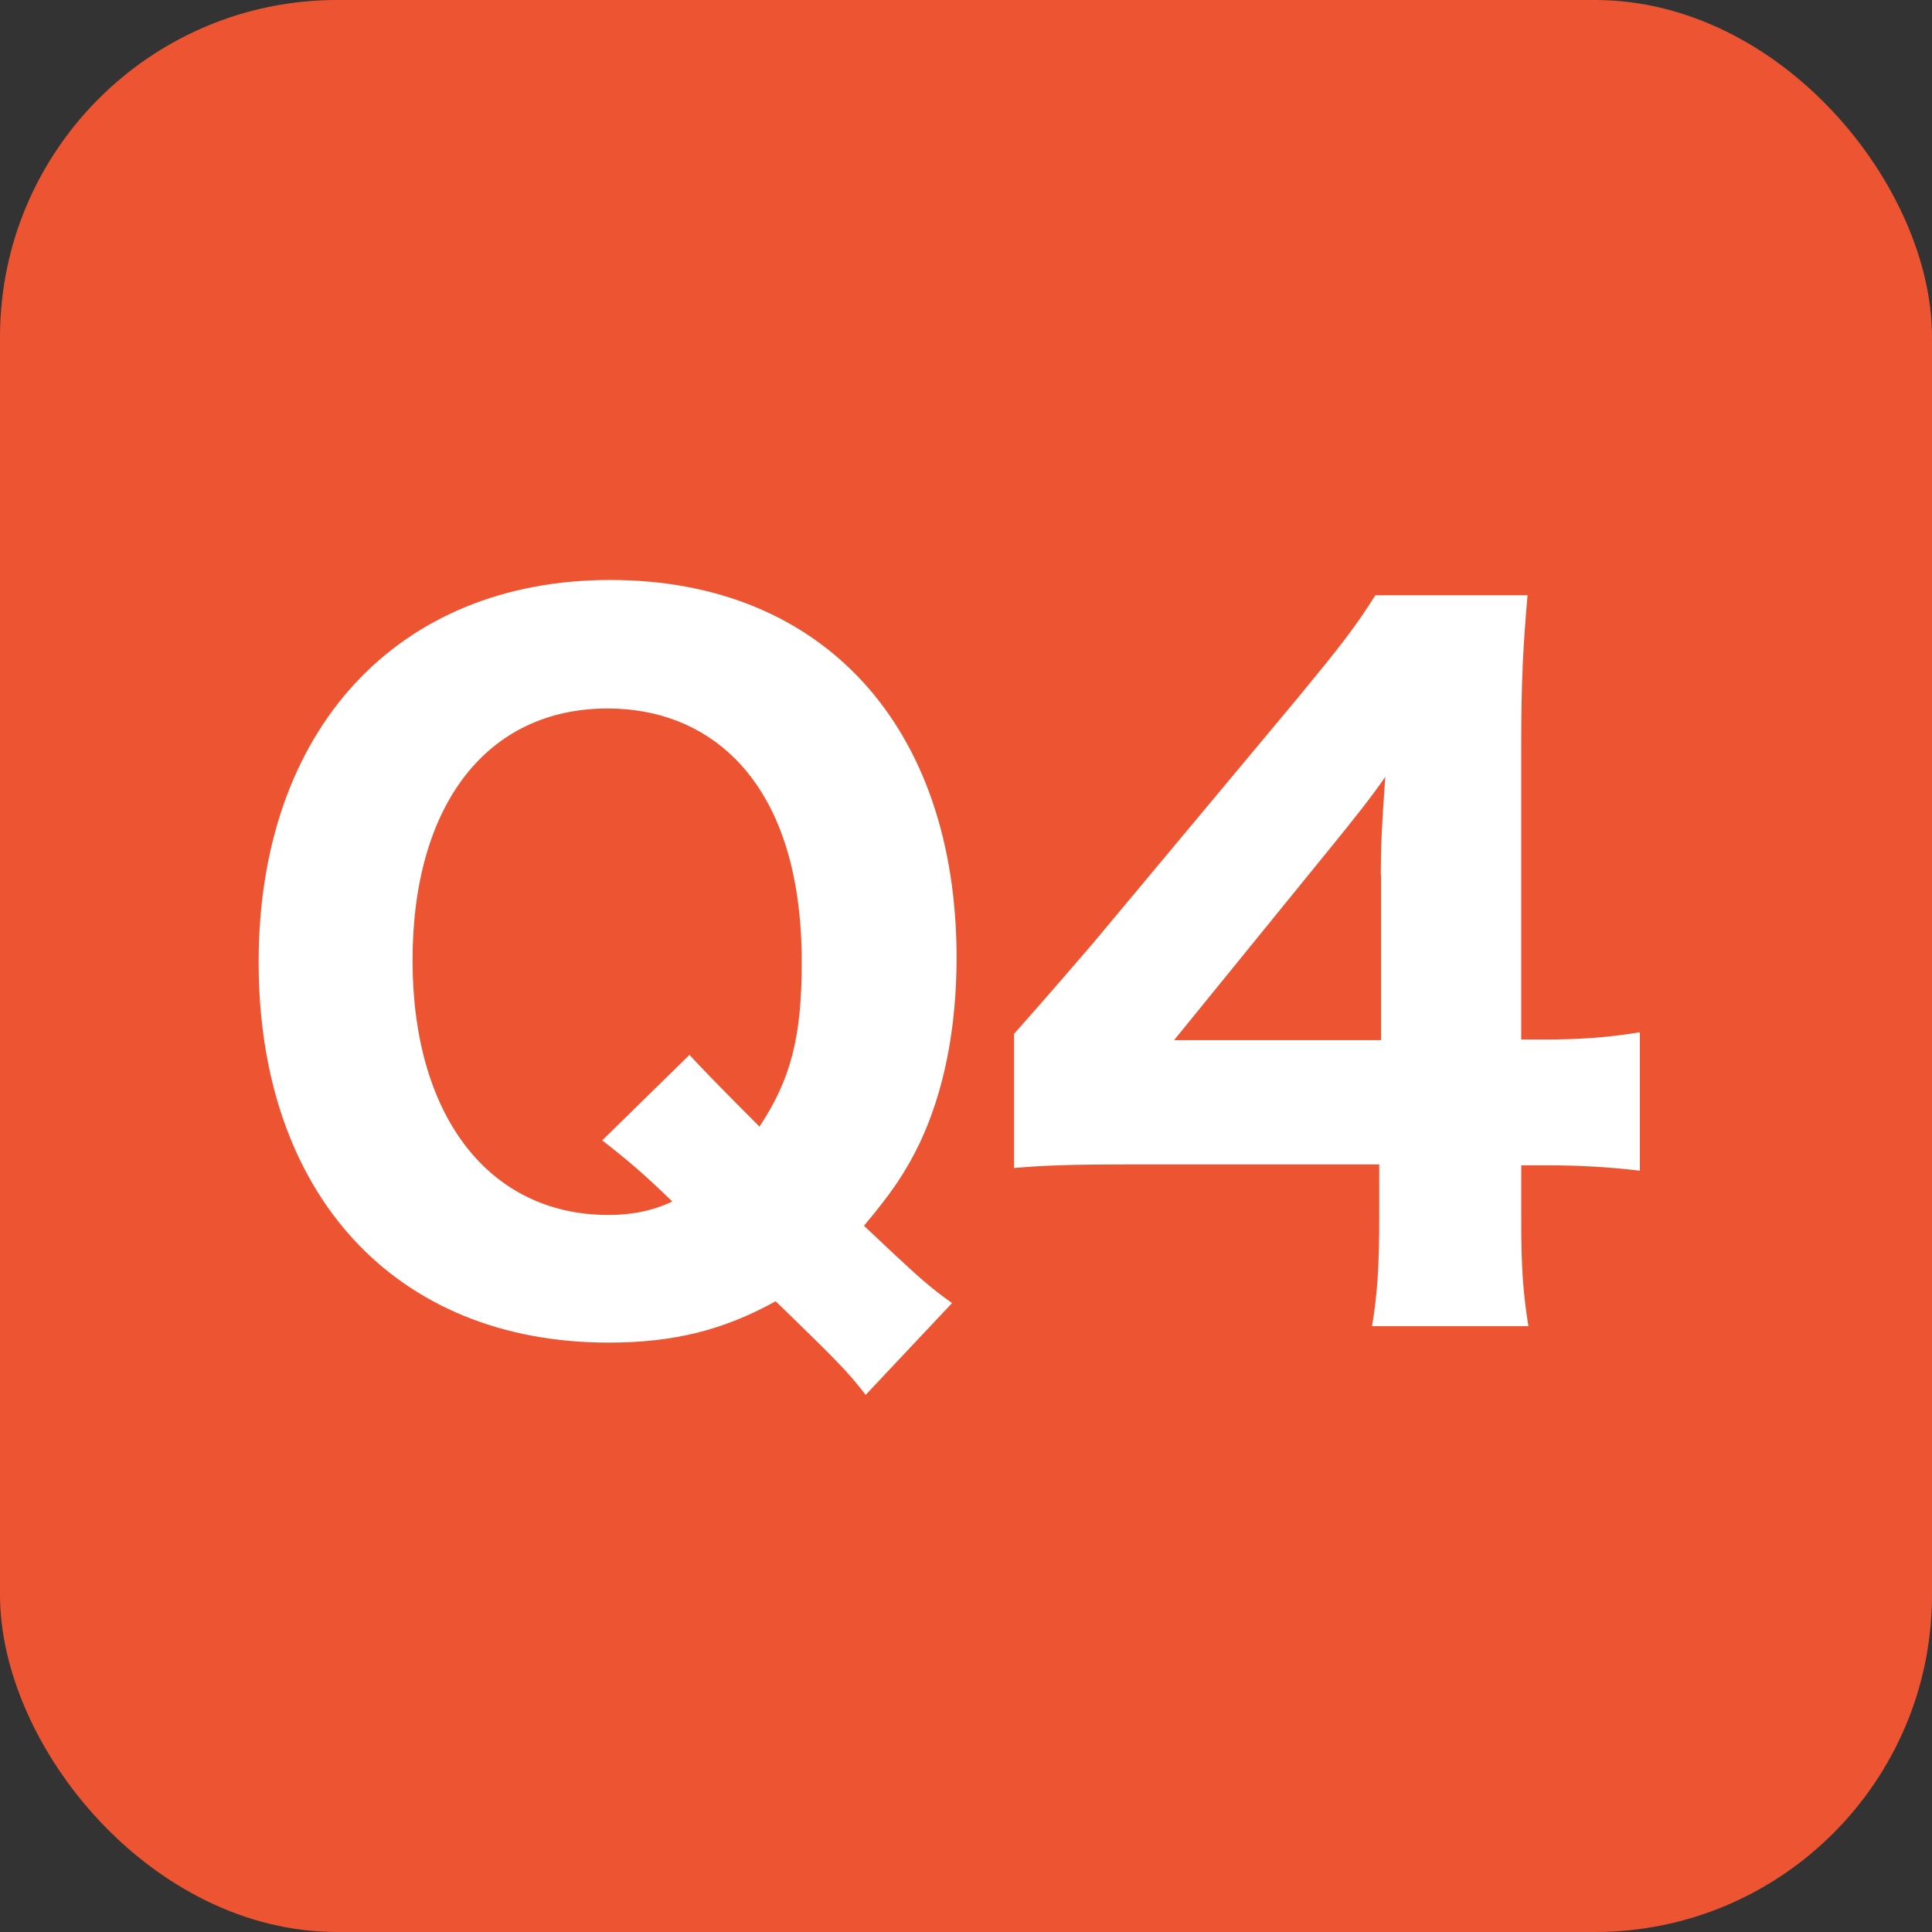
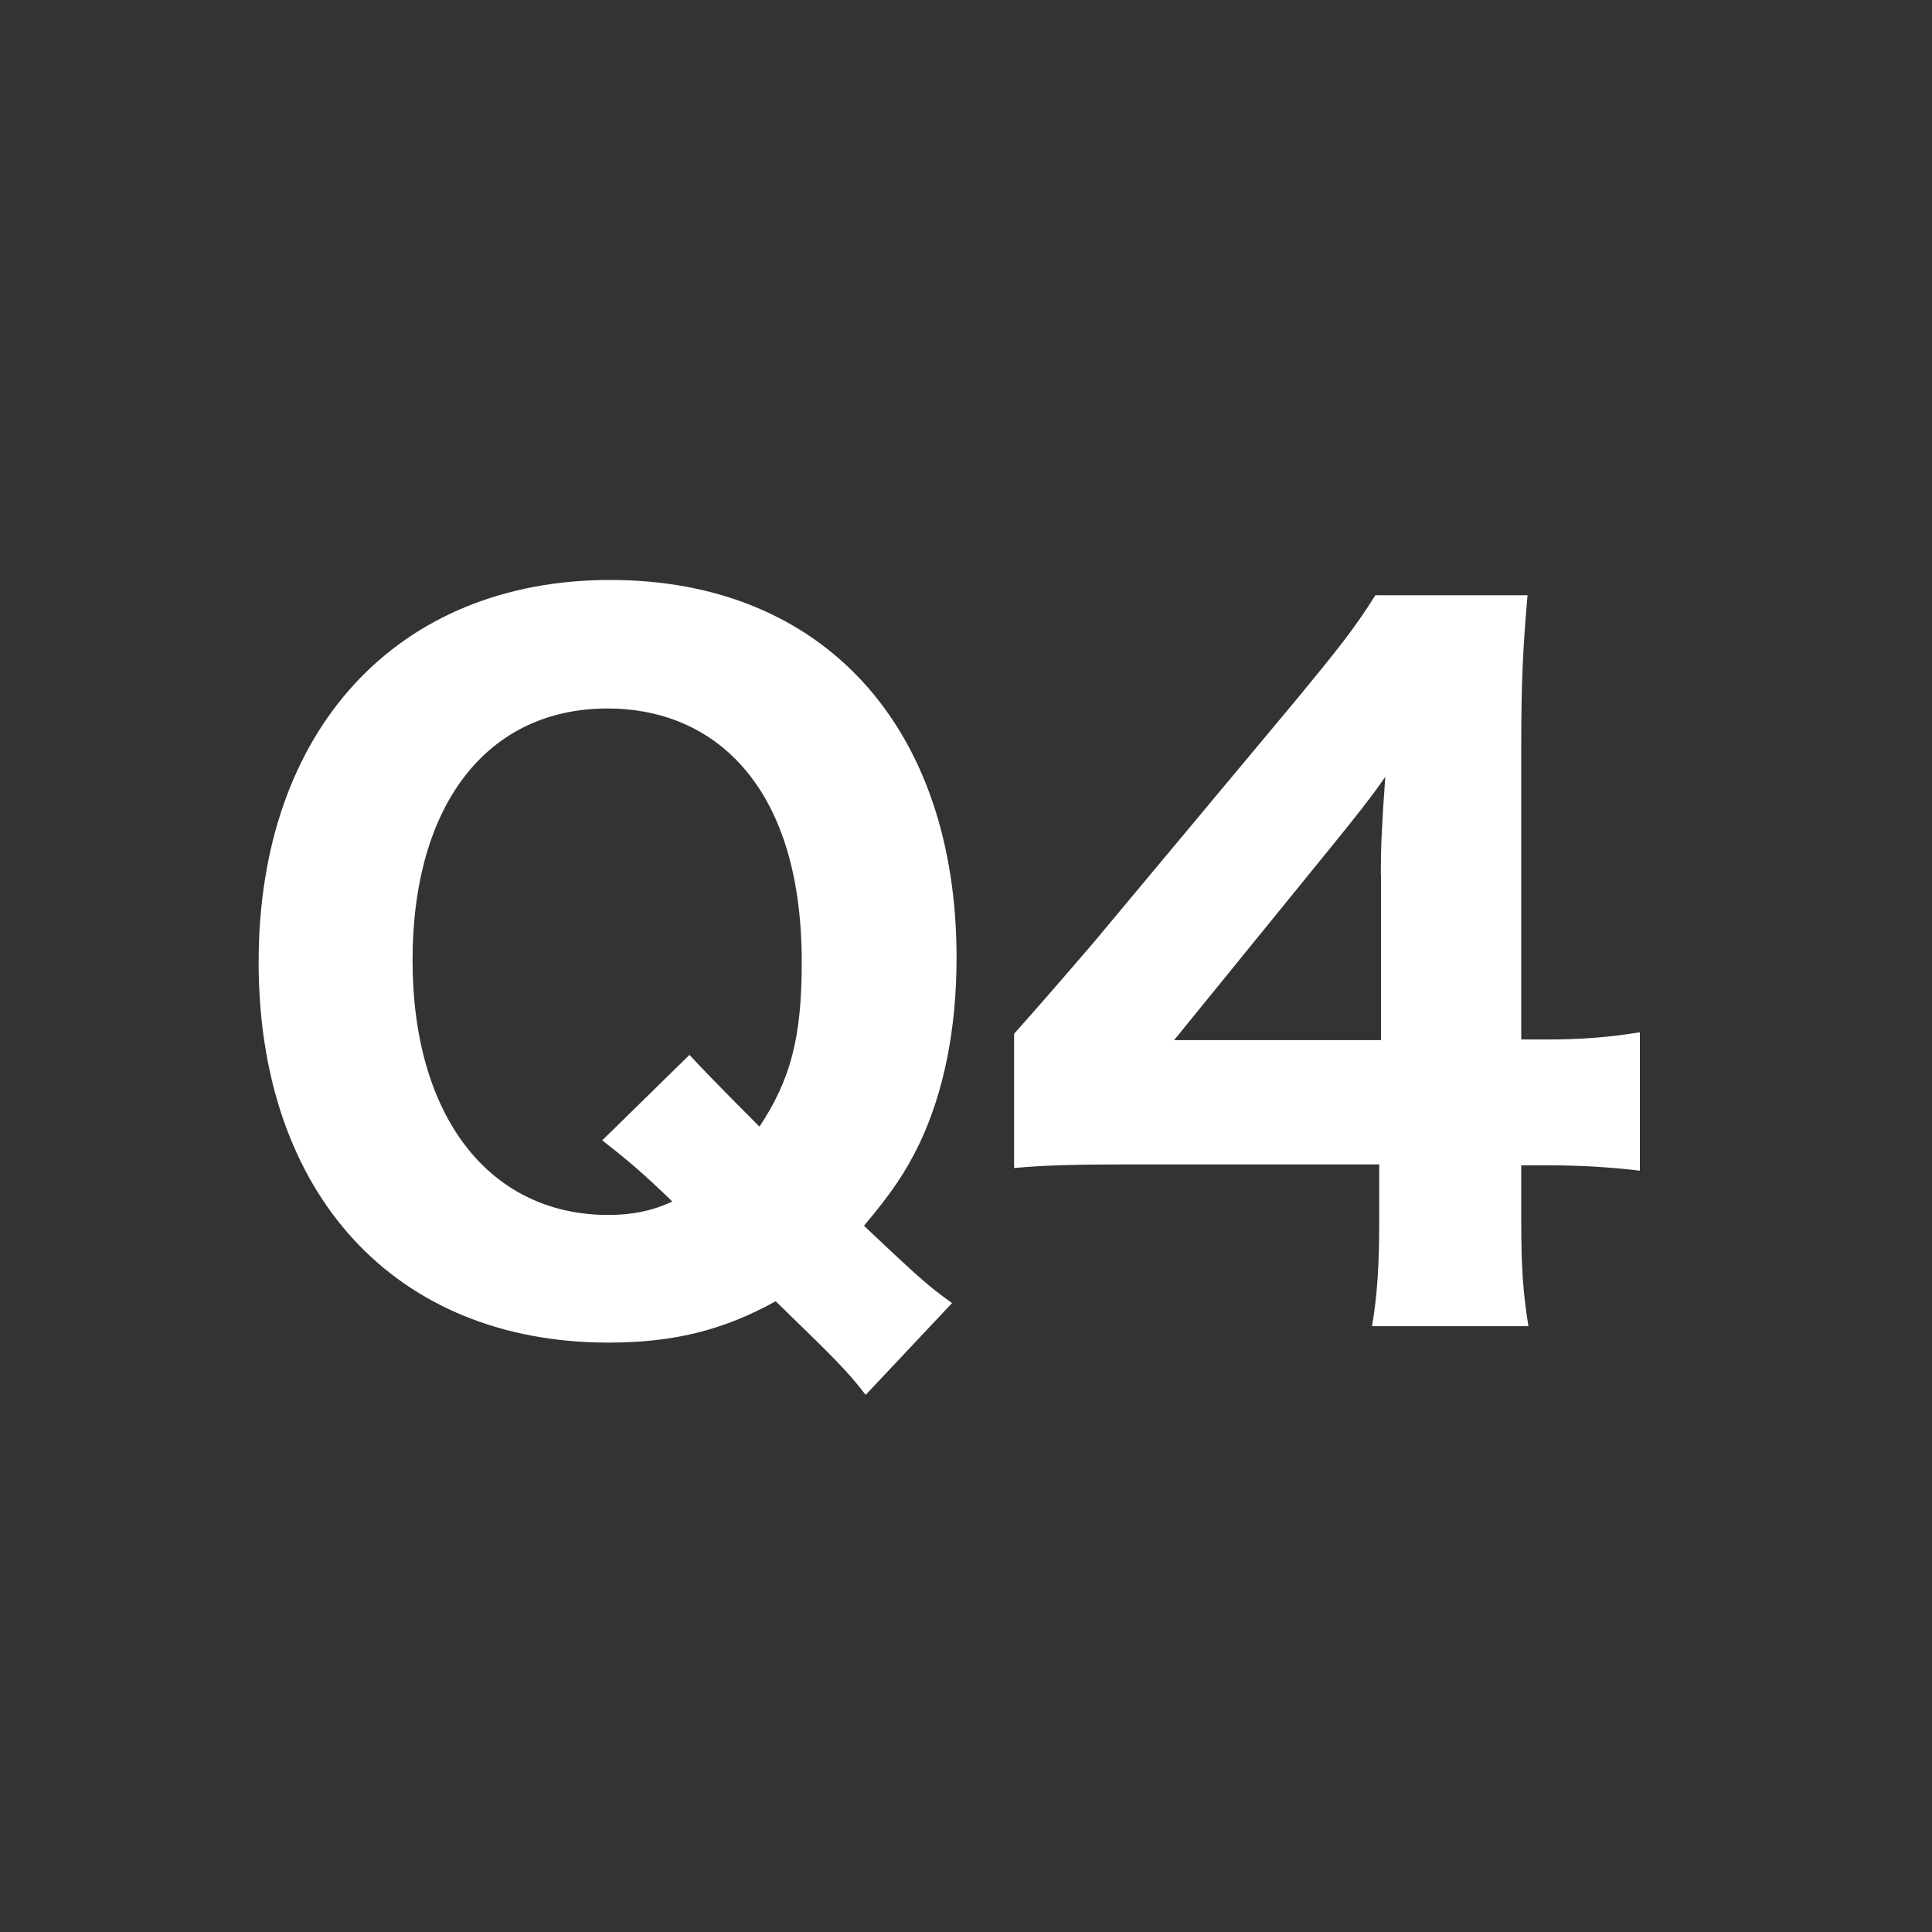
<svg xmlns="http://www.w3.org/2000/svg" id="Layer_2" data-name="Layer 2" viewBox="0 0 85.98 85.98">
  <rect x="0" y="0" width="85.98" height="85.98" fill="#333333" stroke="none" />
  <defs>
    <style>.cls-1{fill:#ed5532}.cls-2{fill:#fff}</style>
  </defs>
-   <rect class="cls-1" width="85.98" height="85.98" rx="15" ry="15" id="base" />
  <path class="cls-2" d="M38.52 62.07c-.8-1.04-1.32-1.56-4-4.16-2.32 1.28-4.52 1.84-7.44 1.84-9.49 0-15.57-6.6-15.57-16.93s6.16-17.01 15.65-17.01 15.41 6.56 15.41 16.81c0 3.16-.56 5.96-1.64 8.25-.64 1.32-1.24 2.2-2.48 3.68l1.36 1.28c1.12 1.04 1.6 1.48 2.56 2.16l-3.84 4.08zm-7.84-15.13c.32.36 1.36 1.44 3.12 3.2 1.4-2.12 1.88-4 1.88-7.32 0-4-1-7.08-2.96-9.05-1.48-1.48-3.44-2.24-5.68-2.24-5.36 0-8.68 4.28-8.68 11.21s3.4 11.33 8.72 11.33c1.08 0 2-.2 2.84-.6-1.32-1.28-2.04-1.88-3.12-2.72l3.88-3.8zm14.44-.92c1.6-1.8 2.76-3.16 3.52-4.04l9.09-10.89c1.84-2.24 2.52-3.08 3.48-4.6h6.77c-.2 2.32-.28 3.8-.28 6.72v13.05h1.12c1.44 0 2.68-.08 4.16-.32v6.16c-1.32-.16-2.64-.24-4.16-.24H67.7v2.44c0 2.12.08 3.24.32 4.72h-6.96c.24-1.44.32-2.72.32-4.8v-2.4H50.21c-2.4 0-3.76.04-5.08.16v-5.96zm16.33-7.09c0-1.2.04-2.16.2-4.36-.6.88-1.4 1.88-2.44 3.16l-6.96 8.56h9.21v-7.36z" id="design" />
</svg>